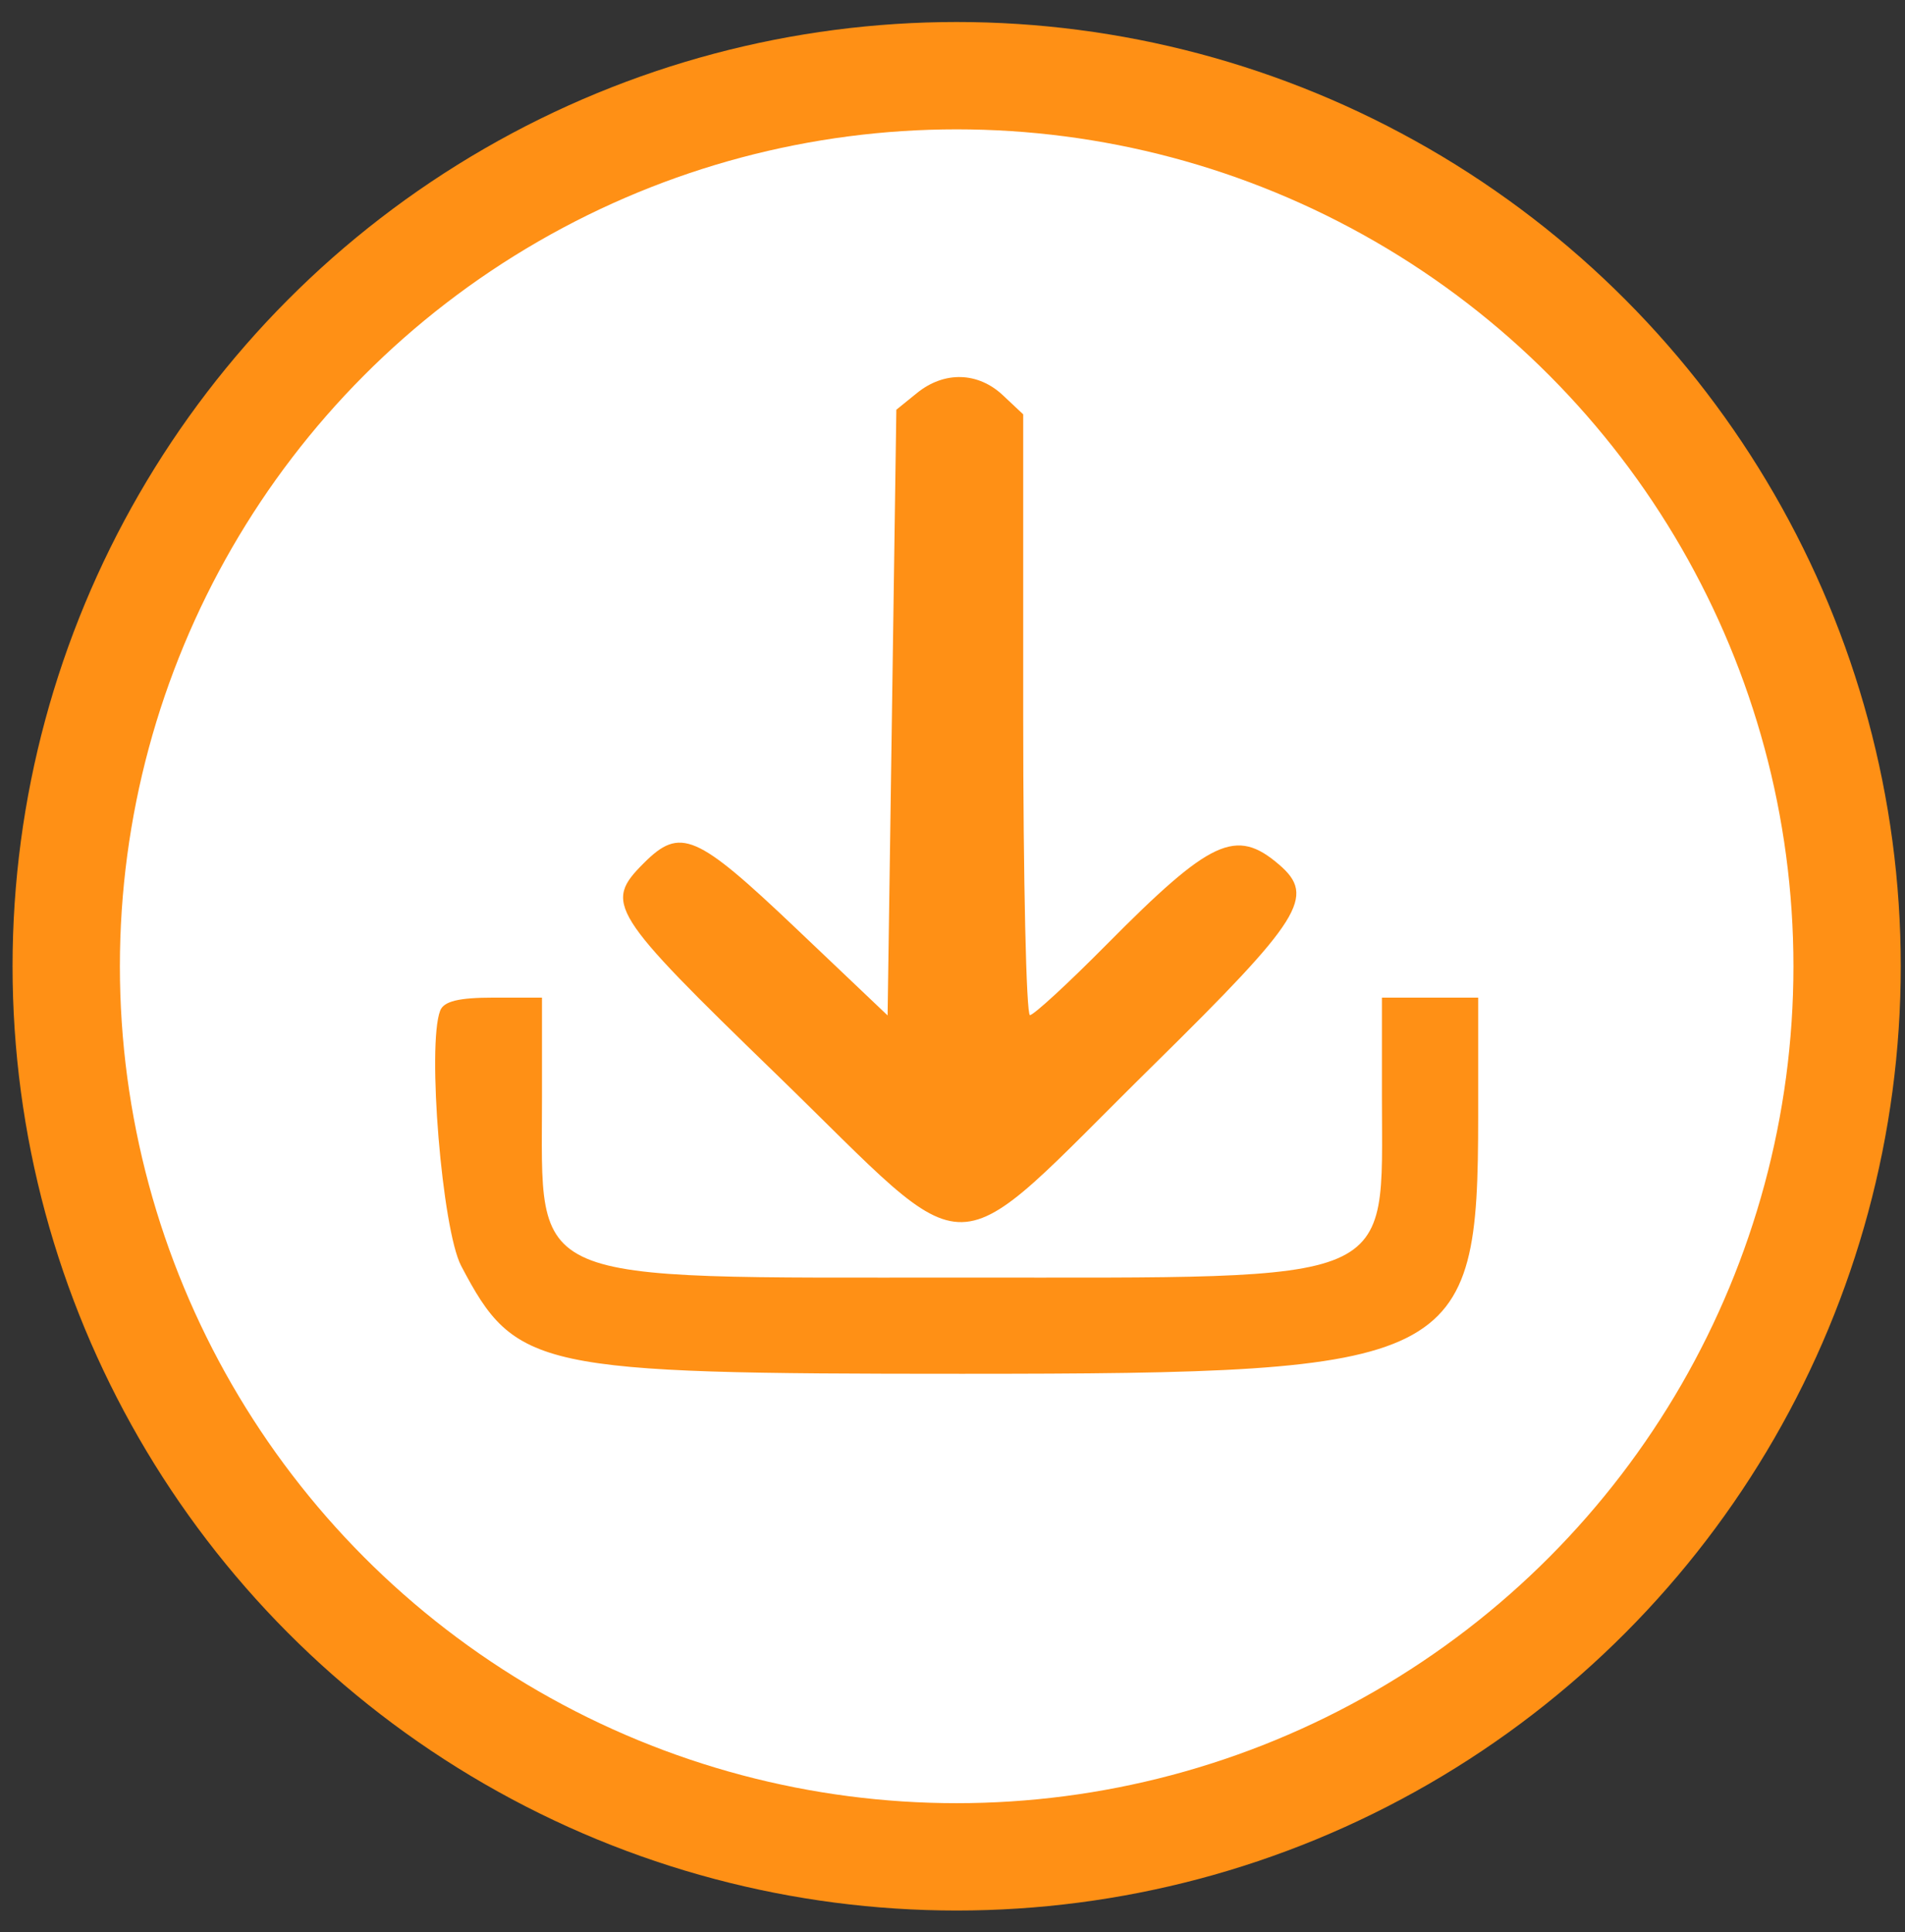
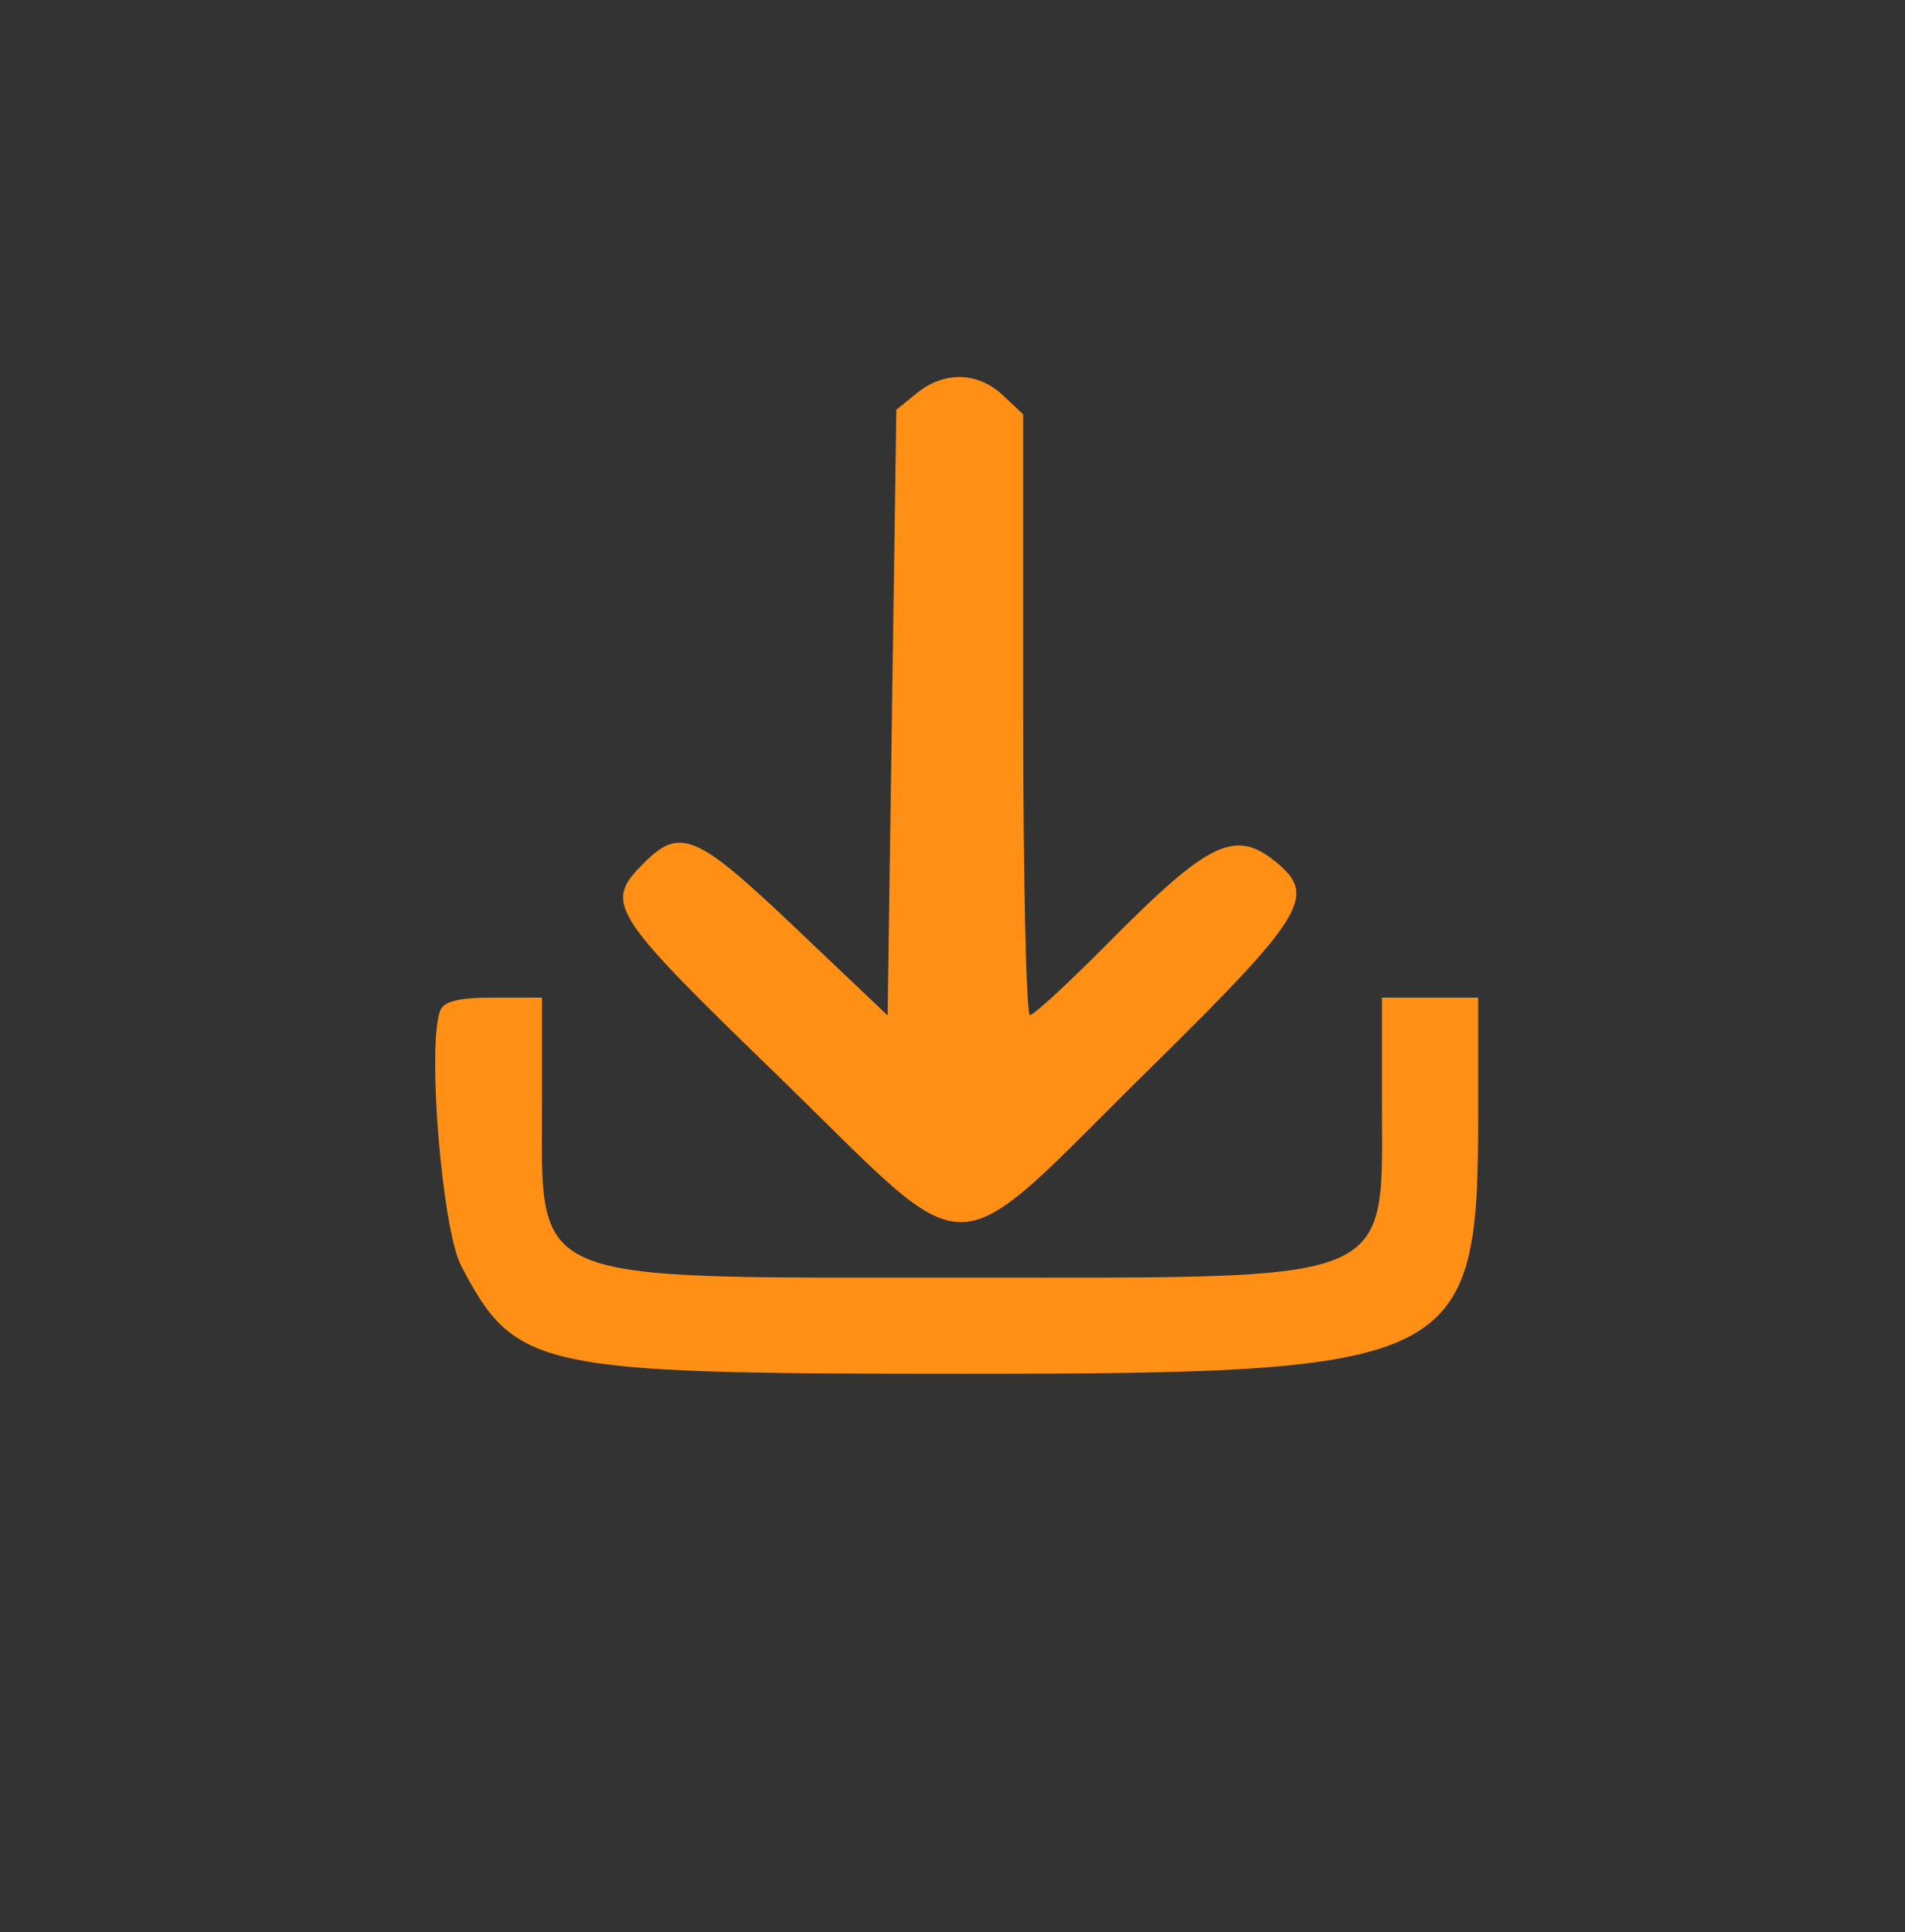
<svg xmlns="http://www.w3.org/2000/svg" width="71" height="72" viewBox="0 0 71 72" fill="none">
  <rect x="0" y="0" width="71" height="72" fill="#333333" stroke="none" />
-   <circle cx="35.655" cy="36.007" r="33.187" fill="white" stroke="#FF9015" stroke-width="4" />
-   <path fill-rule="evenodd" clip-rule="evenodd" d="M34.177 14.645L33.407 15.268L33.244 26.554L33.081 37.839L29.657 34.586C25.943 31.058 25.354 30.806 23.994 32.164C22.499 33.66 22.71 33.996 28.92 40.018C36.554 47.42 35.098 47.456 43.002 39.675C48.525 34.237 49.049 33.402 47.673 32.22C46.065 30.839 45.134 31.27 41.24 35.201C39.81 36.645 38.526 37.827 38.387 37.827C38.249 37.827 38.135 32.79 38.135 26.633V15.44L37.38 14.731C36.449 13.856 35.193 13.823 34.177 14.645ZM16.405 37.662C15.911 38.95 16.476 45.815 17.187 47.17C19.213 51.029 19.972 51.193 35.852 51.193C54.374 51.193 55.092 50.834 55.092 41.59V37.175H53.298H51.505V40.903C51.505 47.947 52.299 47.607 35.852 47.607C19.406 47.607 20.2 47.947 20.2 40.903V37.175H18.396C17.096 37.175 16.54 37.31 16.405 37.662Z" fill="#FF9015" />
+   <path fill-rule="evenodd" clip-rule="evenodd" d="M34.177 14.645L33.407 15.268L33.244 26.554L33.081 37.839L29.657 34.586C25.943 31.058 25.354 30.806 23.994 32.164C22.499 33.66 22.71 33.996 28.92 40.018C36.554 47.42 35.098 47.456 43.002 39.675C48.525 34.237 49.049 33.402 47.673 32.22C46.065 30.839 45.134 31.27 41.24 35.201C39.81 36.645 38.526 37.827 38.387 37.827C38.249 37.827 38.135 32.79 38.135 26.633V15.44L37.38 14.731C36.449 13.856 35.193 13.823 34.177 14.645M16.405 37.662C15.911 38.95 16.476 45.815 17.187 47.17C19.213 51.029 19.972 51.193 35.852 51.193C54.374 51.193 55.092 50.834 55.092 41.59V37.175H53.298H51.505V40.903C51.505 47.947 52.299 47.607 35.852 47.607C19.406 47.607 20.2 47.947 20.2 40.903V37.175H18.396C17.096 37.175 16.54 37.31 16.405 37.662Z" fill="#FF9015" />
</svg>